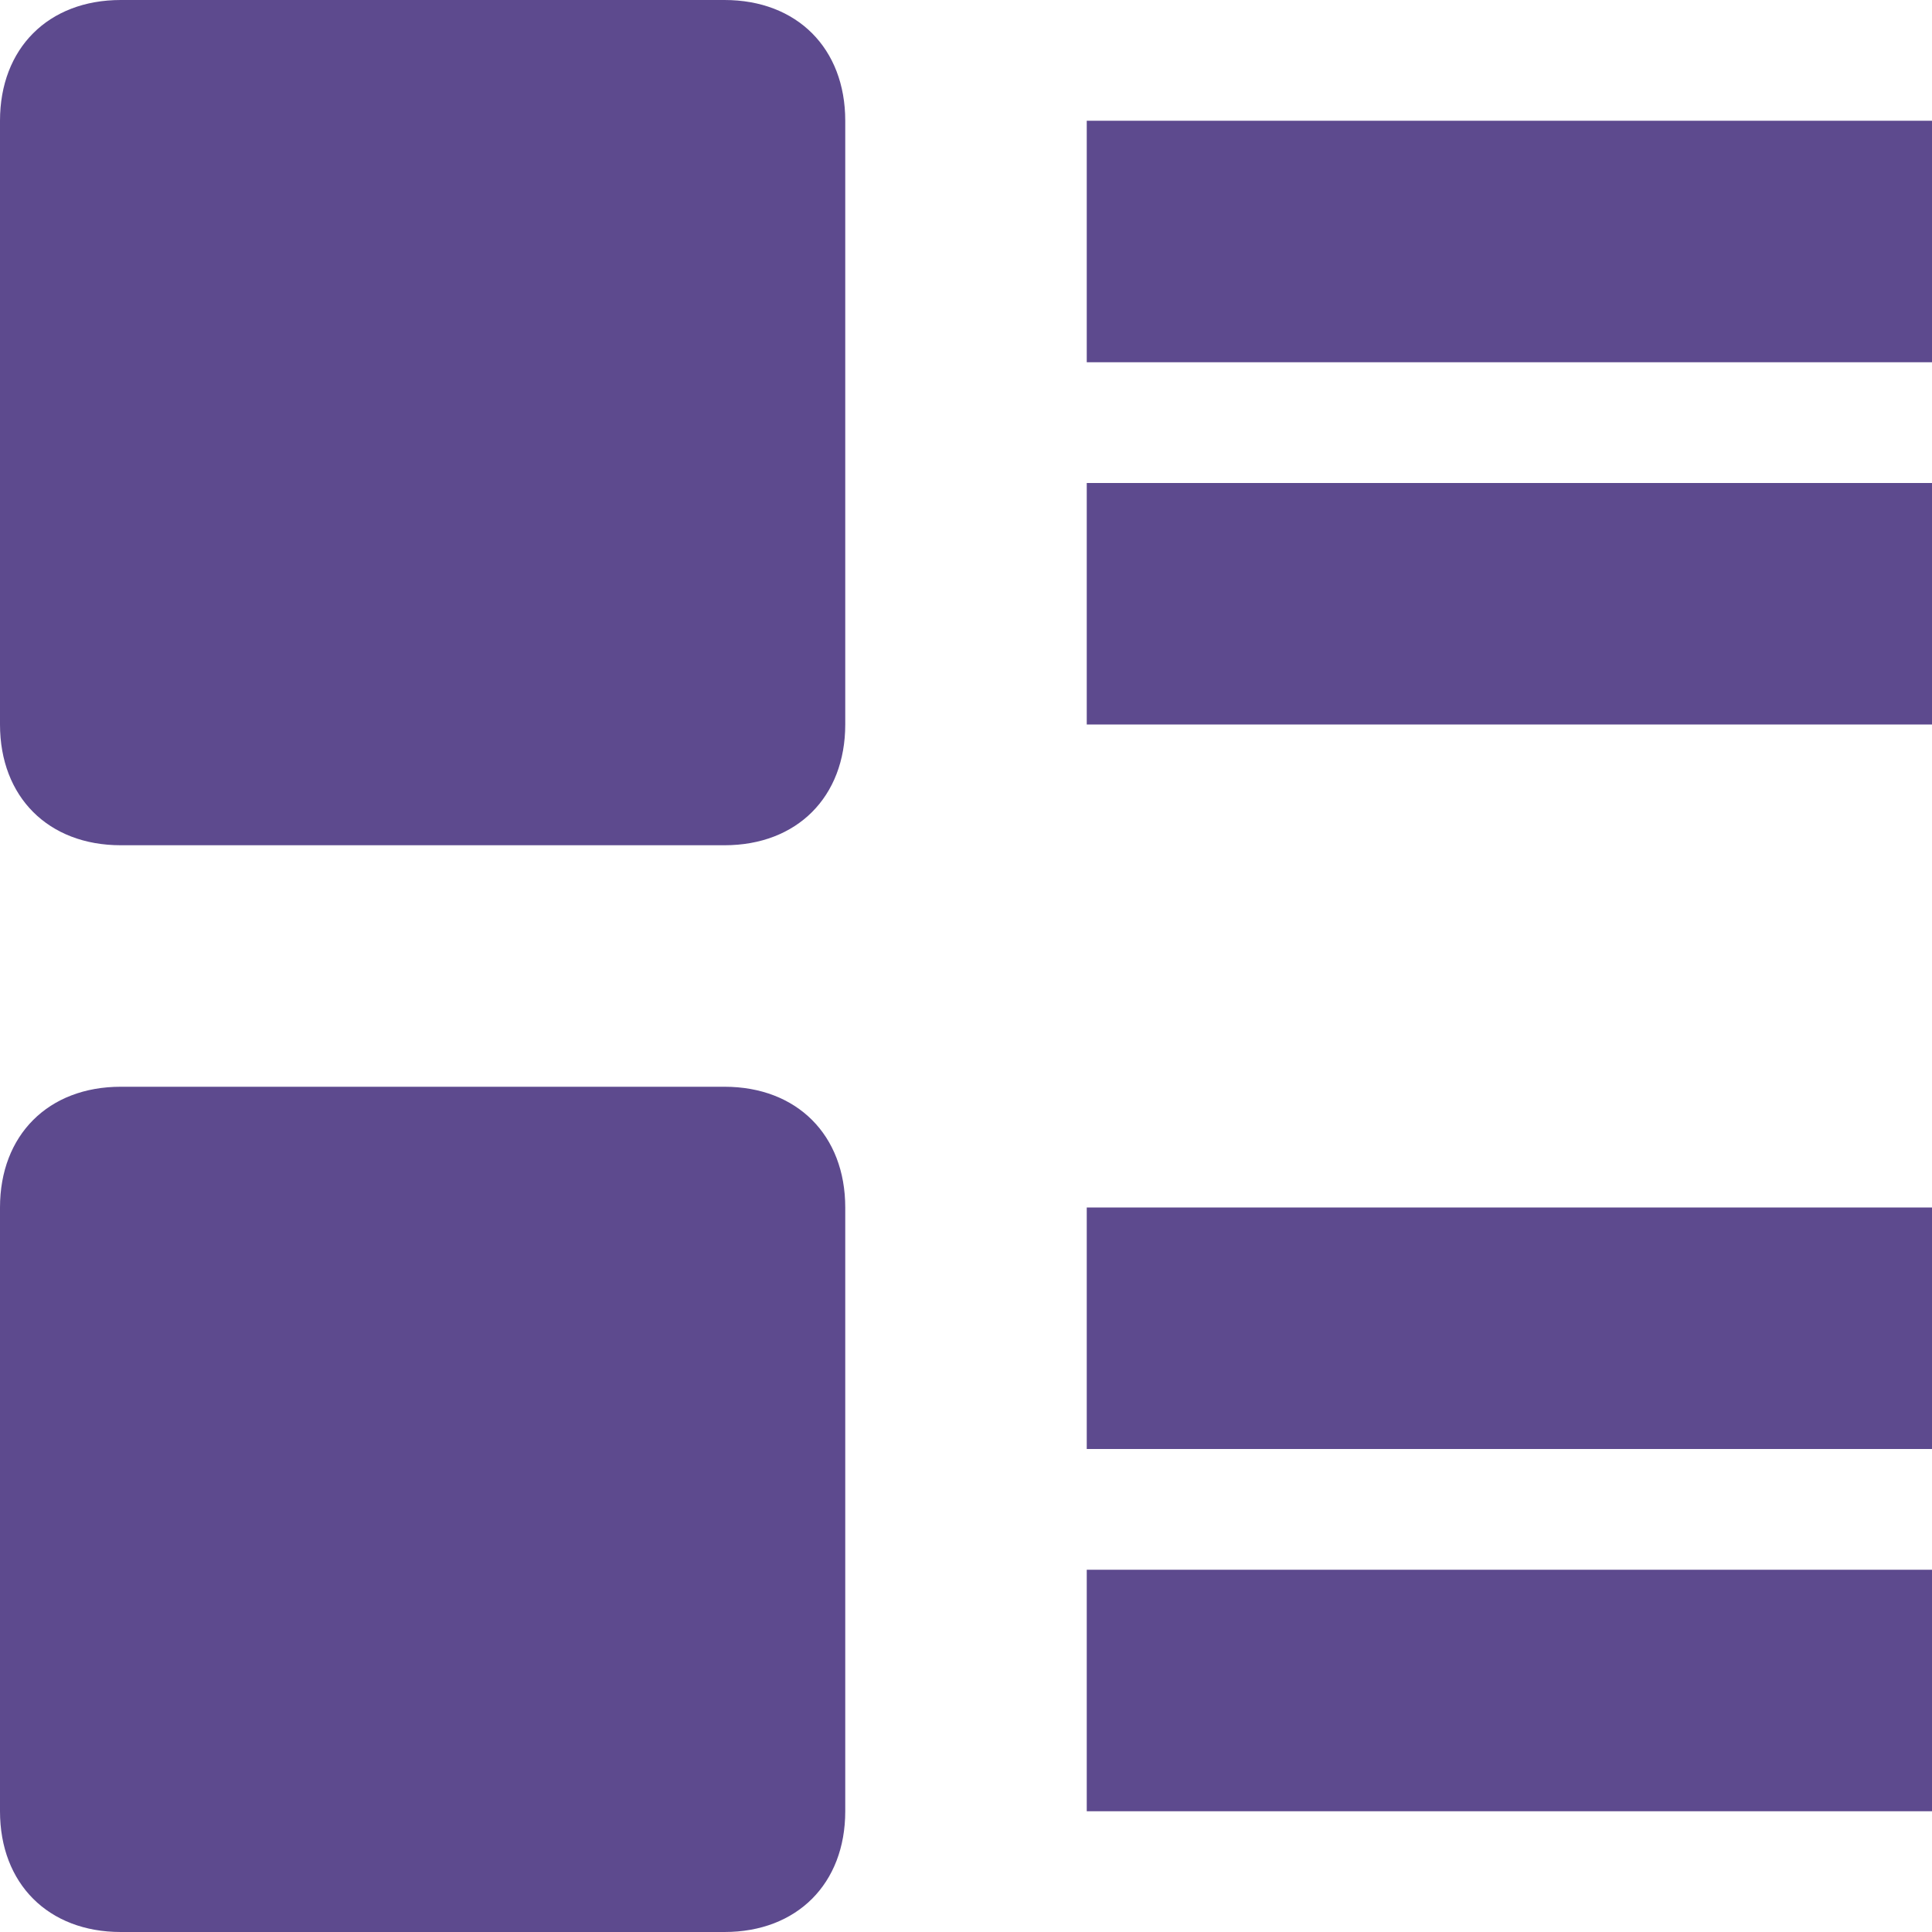
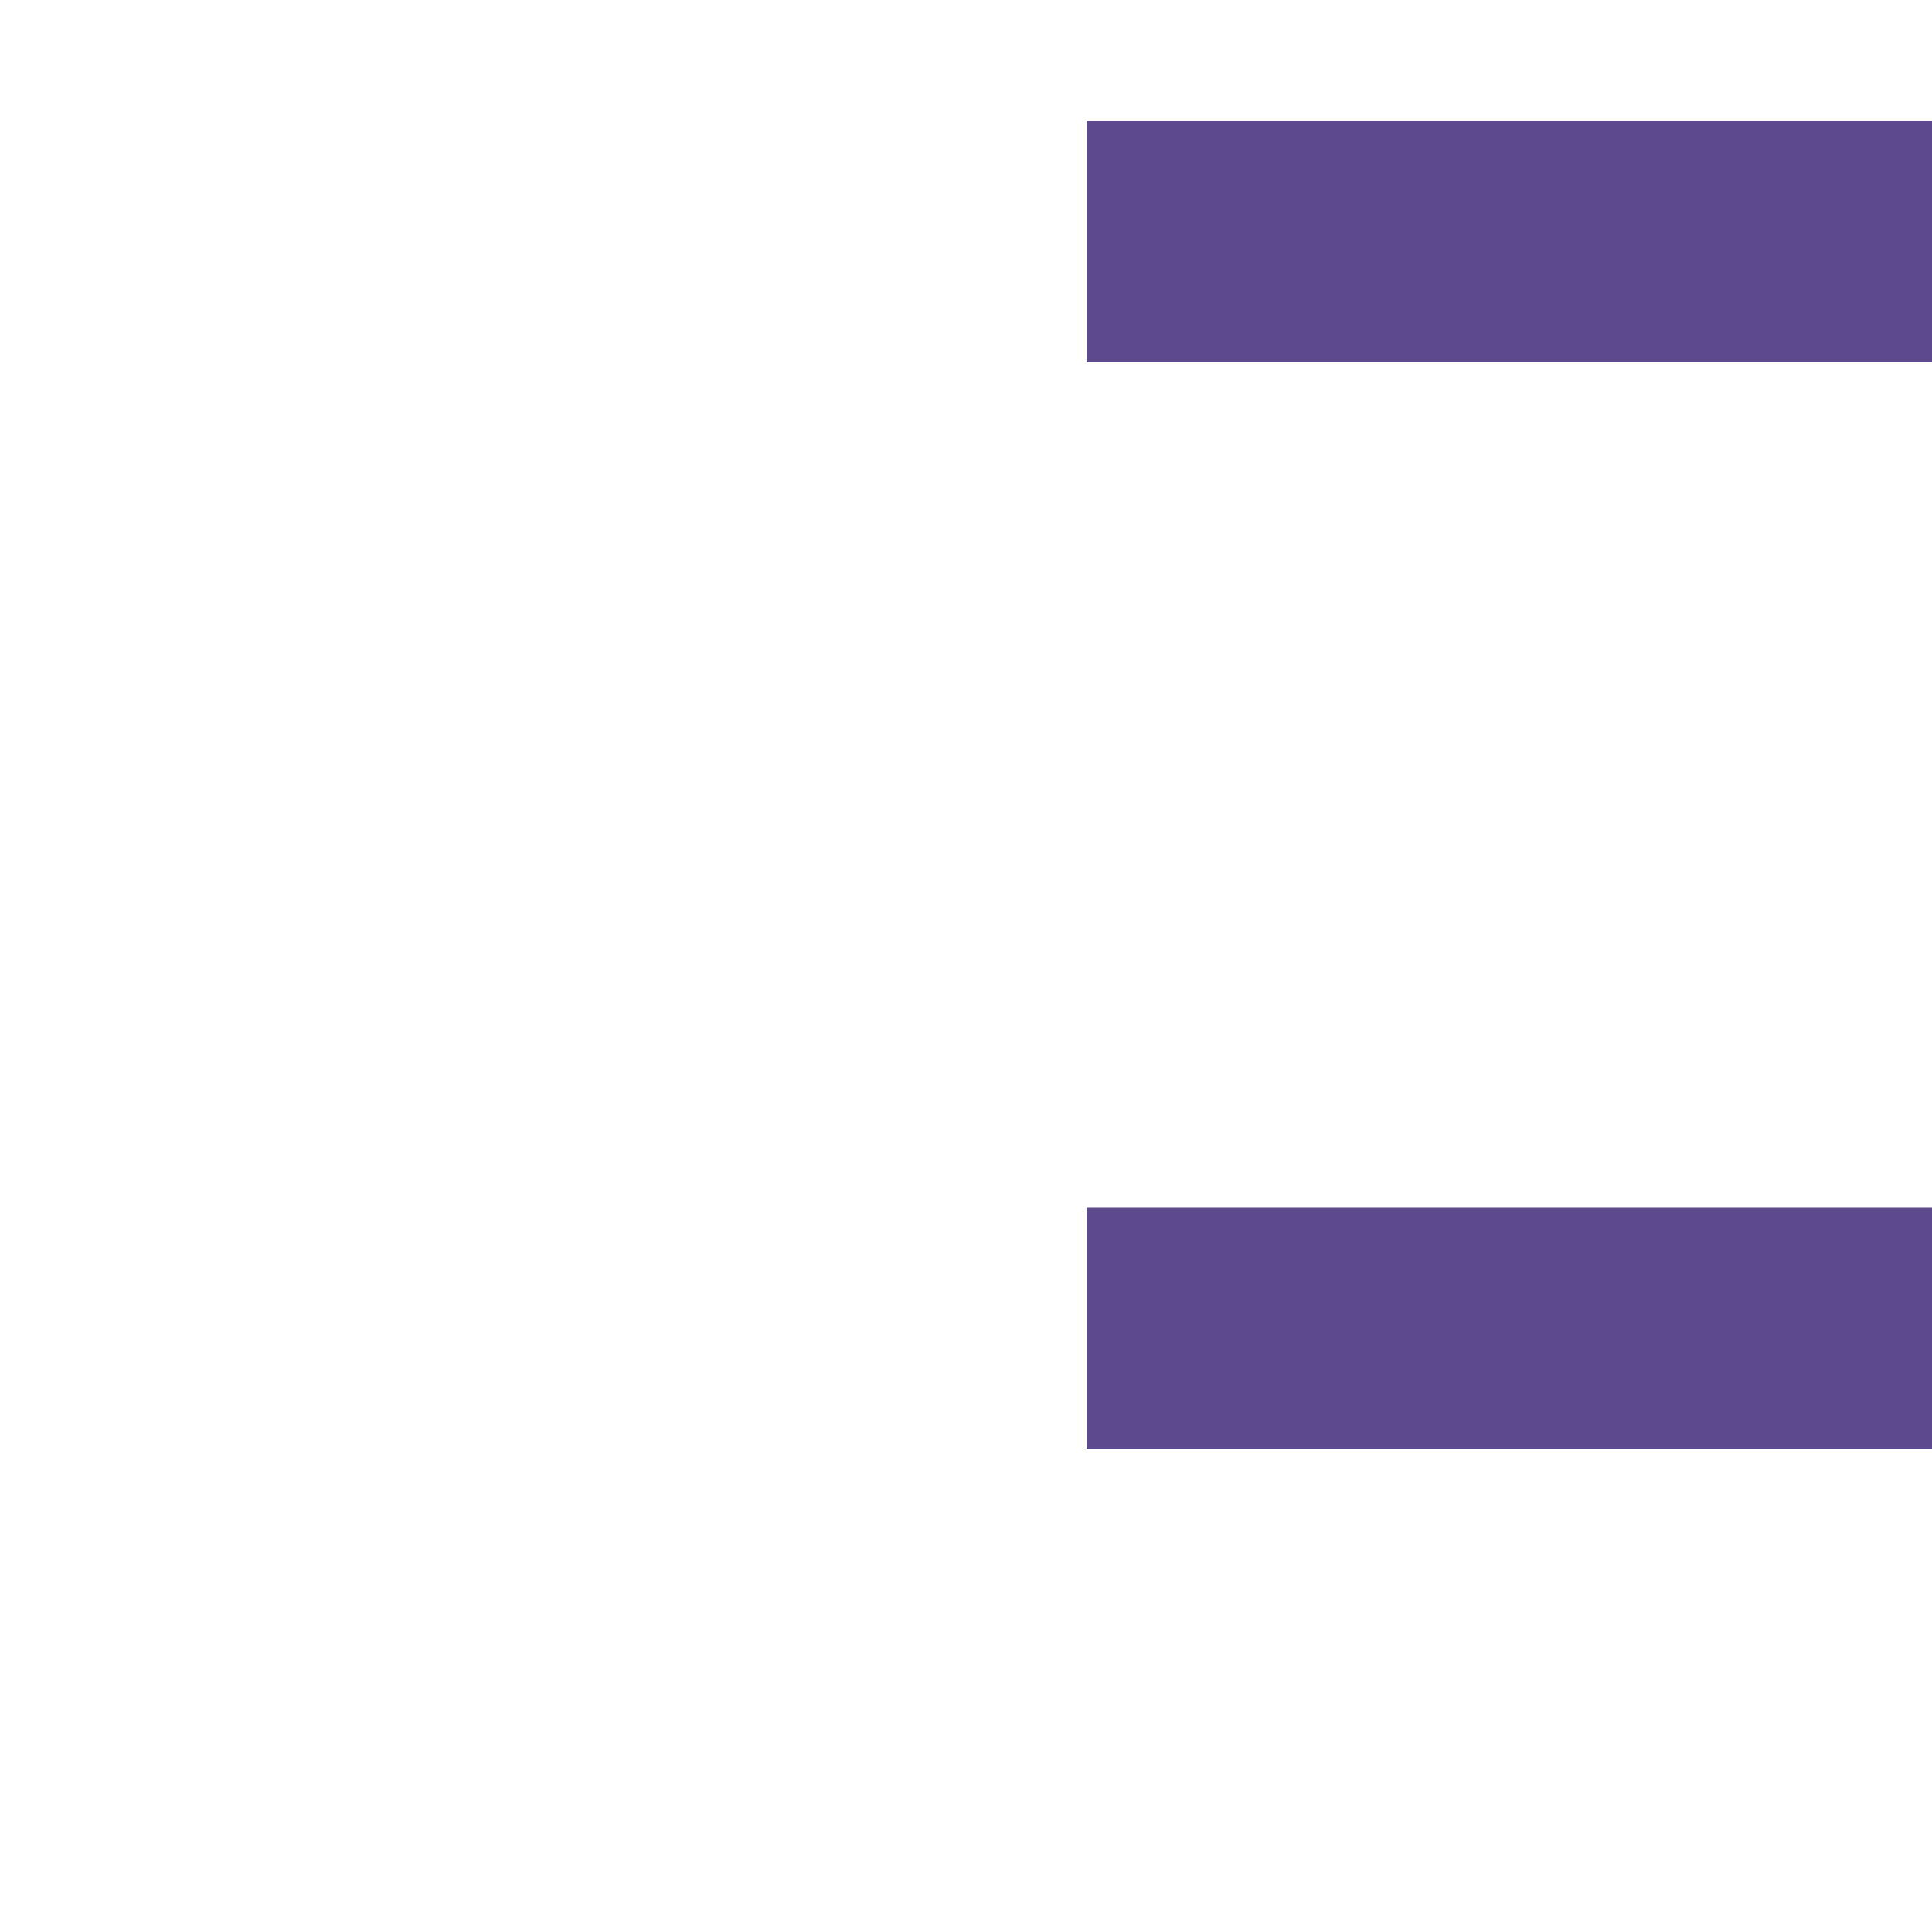
<svg xmlns="http://www.w3.org/2000/svg" x="0px" y="0px" viewBox="0 0 16 16" width="16" height="16">
  <g class="nc-icon-wrapper" fill="#5d4a8e">
-     <path fill="#5d4a8e" d="M6,0H1C0.4,0,0,0.4,0,1v5c0,0.6,0.4,1,1,1h5c0.6,0,1-0.4,1-1V1C7,0.4,6.6,0,6,0z" />
-     <path fill="#5d4a8e" d="M6,9H1c-0.6,0-1,0.4-1,1v5c0,0.6,0.4,1,1,1h5c0.6,0,1-0.4,1-1v-5C7,9.4,6.6,9,6,9z" />
    <rect data-color="color-2" x="9" y="1" fill="#5d4a8e" width="7" height="2" />
-     <rect data-color="color-2" x="9" y="4" fill="#5d4a8e" width="7" height="2" />
    <rect data-color="color-2" x="9" y="10" fill="#5d4a8e" width="7" height="2" />
-     <rect data-color="color-2" x="9" y="13" fill="#5d4a8e" width="7" height="2" />
  </g>
</svg>